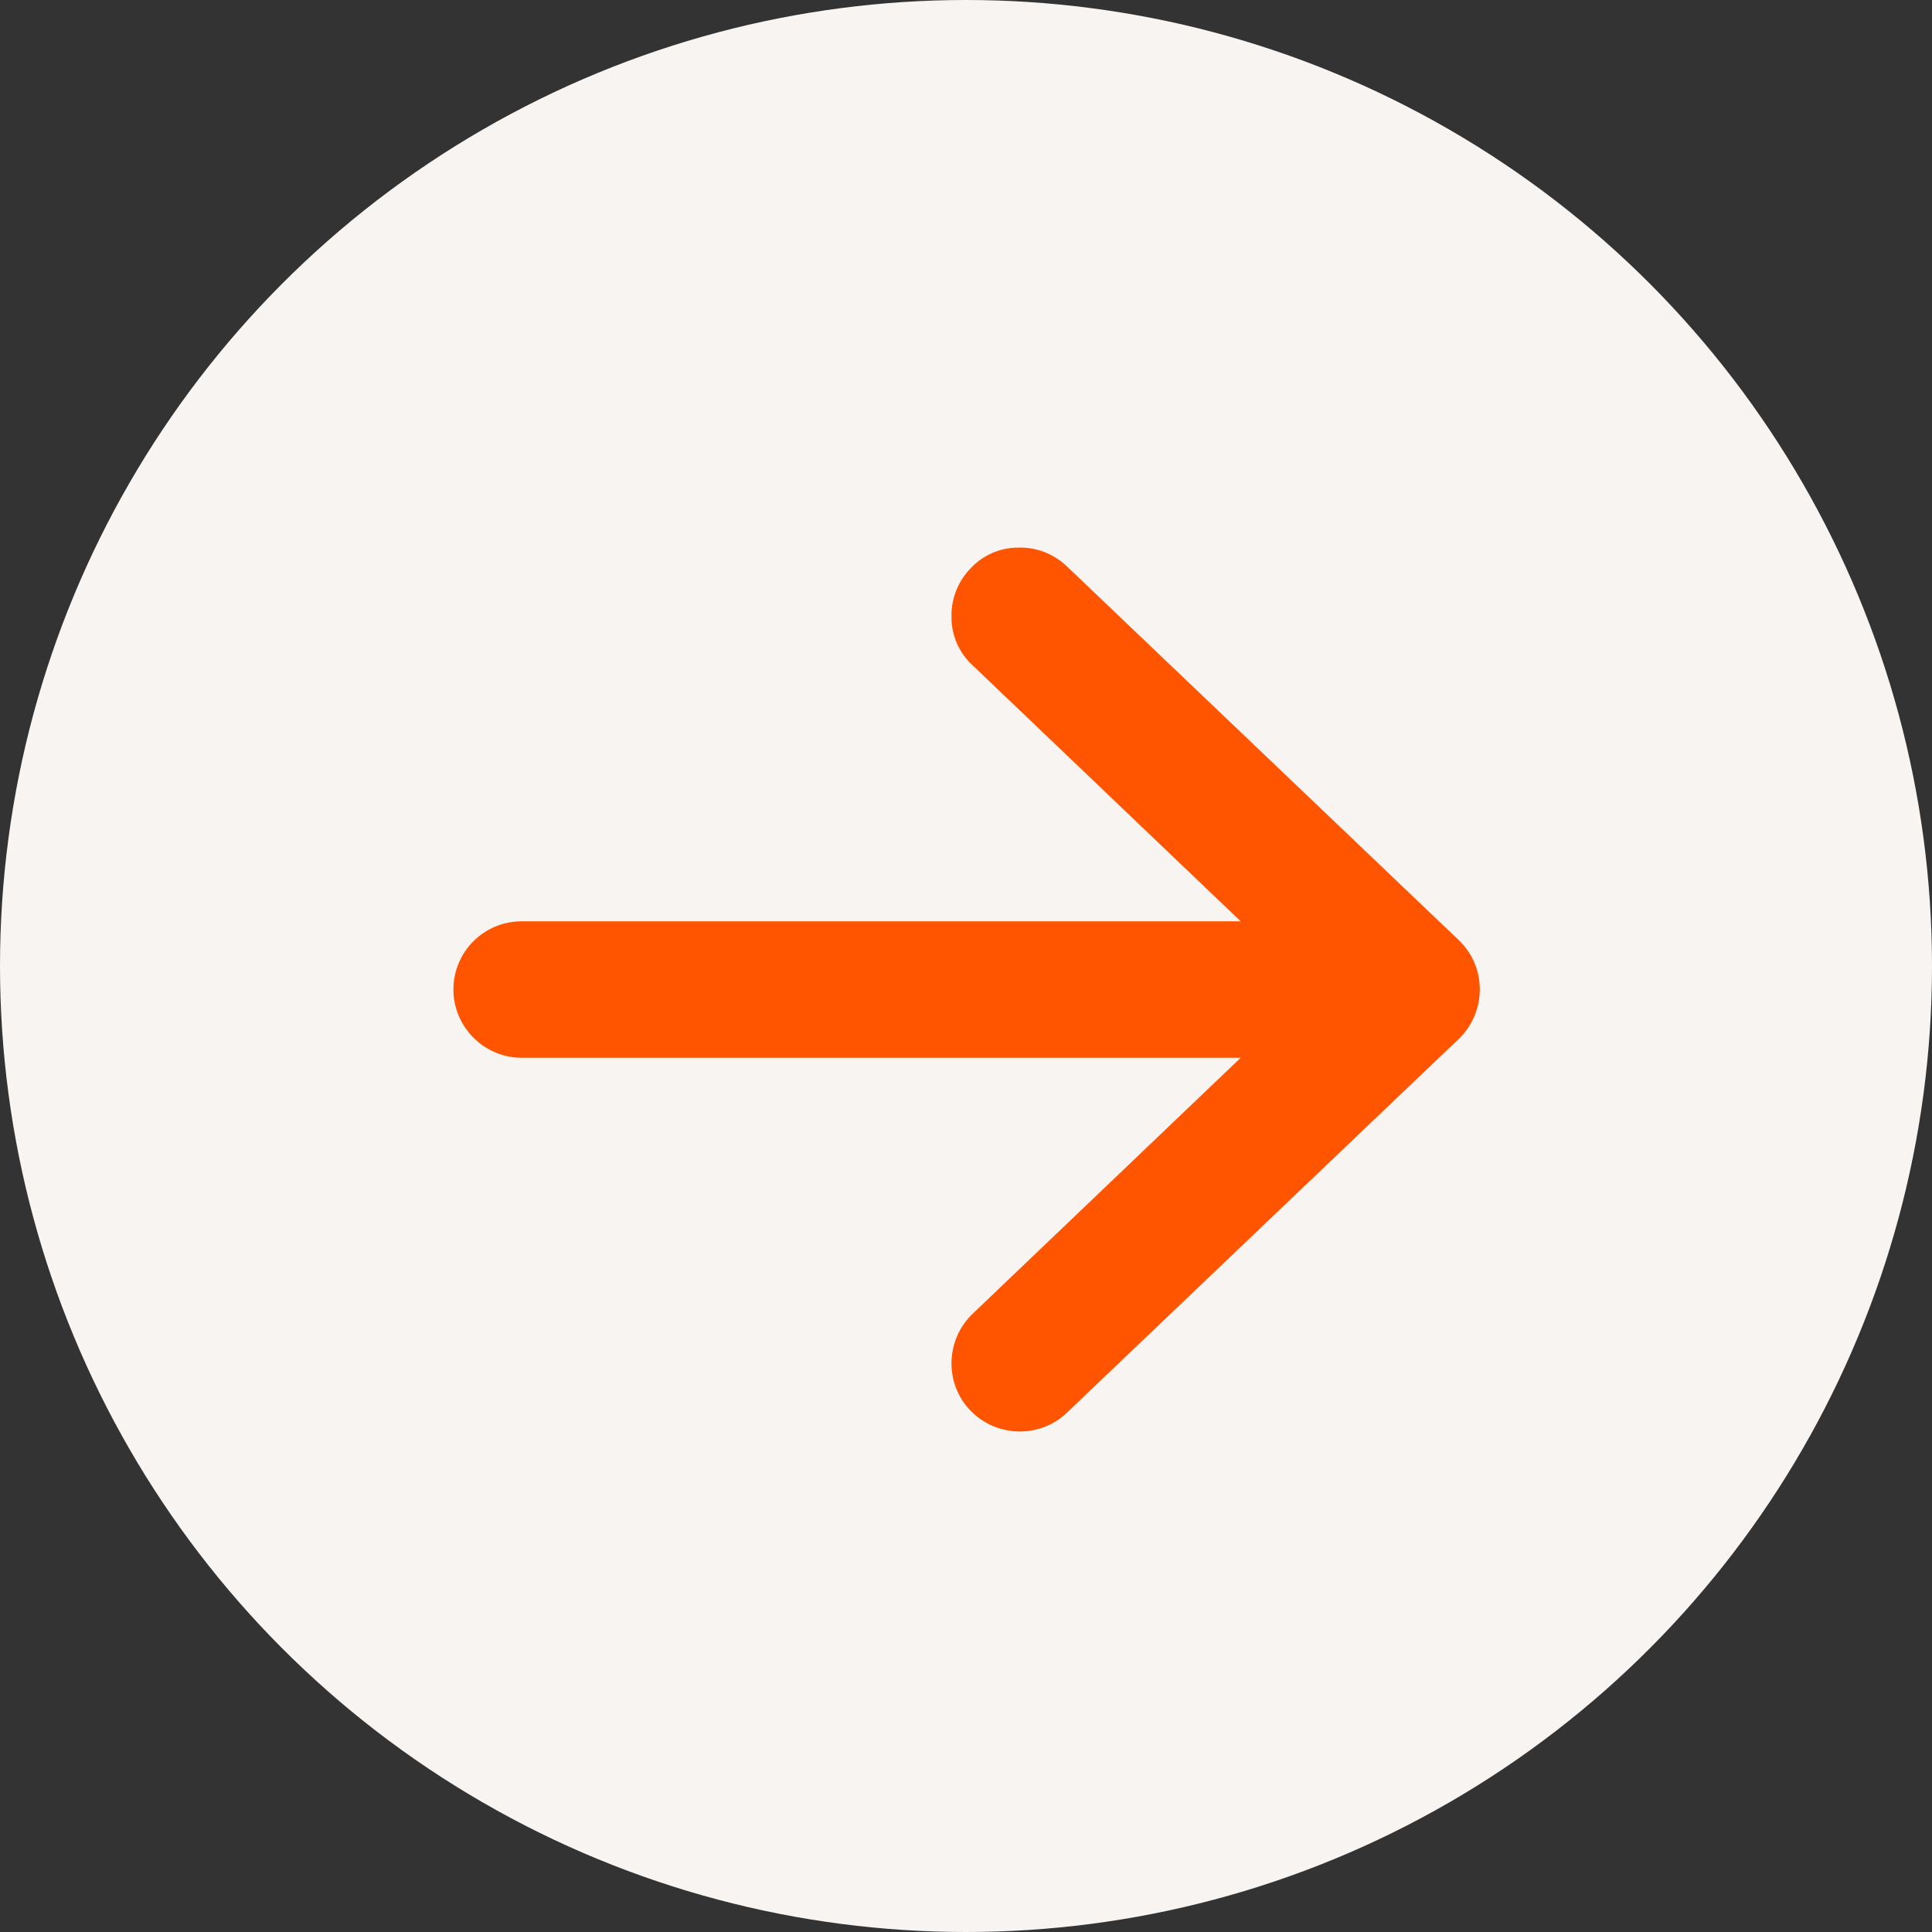
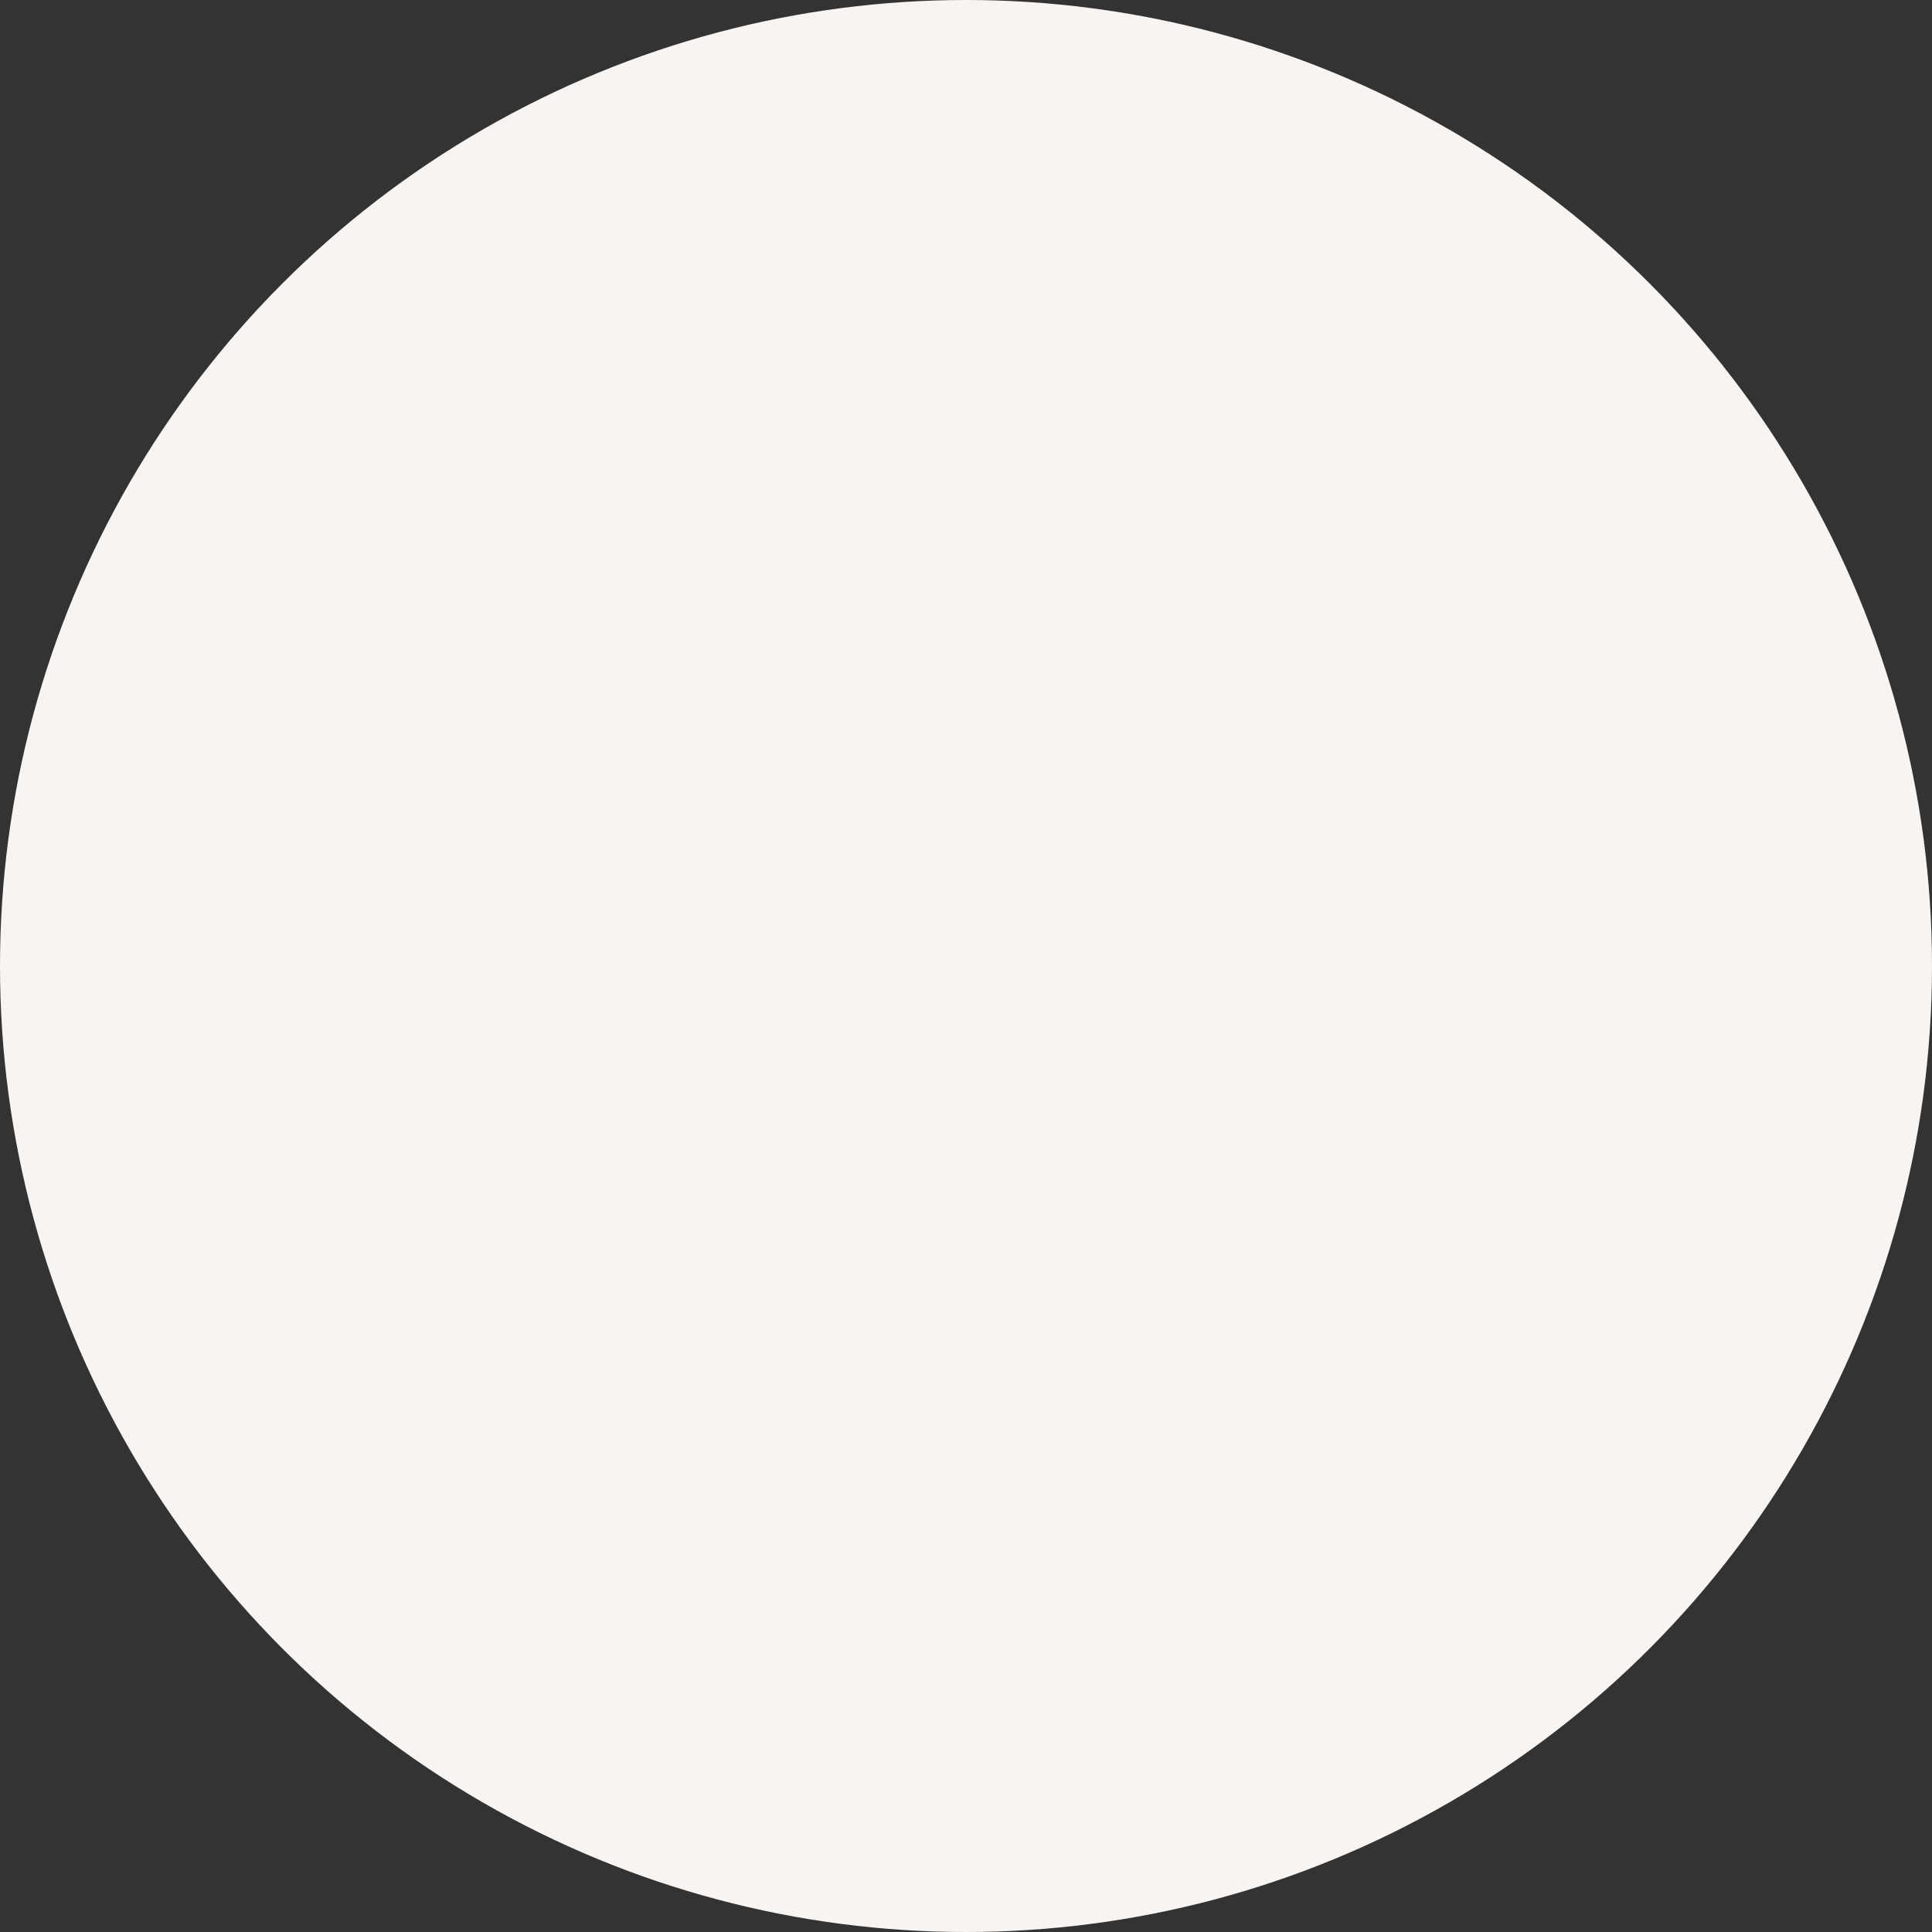
<svg xmlns="http://www.w3.org/2000/svg" id="Layer_1" viewBox="0 0 32 32">
  <rect x="0" y="0" width="32" height="32" fill="#333333" stroke="none" />
  <defs>
    <style>.cls-1{fill:#f50;}.cls-2{fill:#f8f4f2;}</style>
  </defs>
  <circle class="cls-2" cx="16" cy="16" r="16" />
-   <path class="cls-1" d="M24.16,15.57l-6.49-6.19c-.22-.21-.51-.32-.81-.31-.3,0-.59.13-.79.35-.21.22-.32.51-.31.81,0,.3.13.59.35.79l4.44,4.24h-11.91c-.63,0-1.13.51-1.13,1.13s.51,1.13,1.13,1.13h11.91l-4.44,4.24c-.45.43-.47,1.15-.04,1.6.22.23.52.35.82.35.28,0,.56-.1.78-.31l6.3-6.01h0s.19-.18.19-.18c.22-.21.35-.51.35-.82s-.12-.6-.35-.82Z" />
</svg>